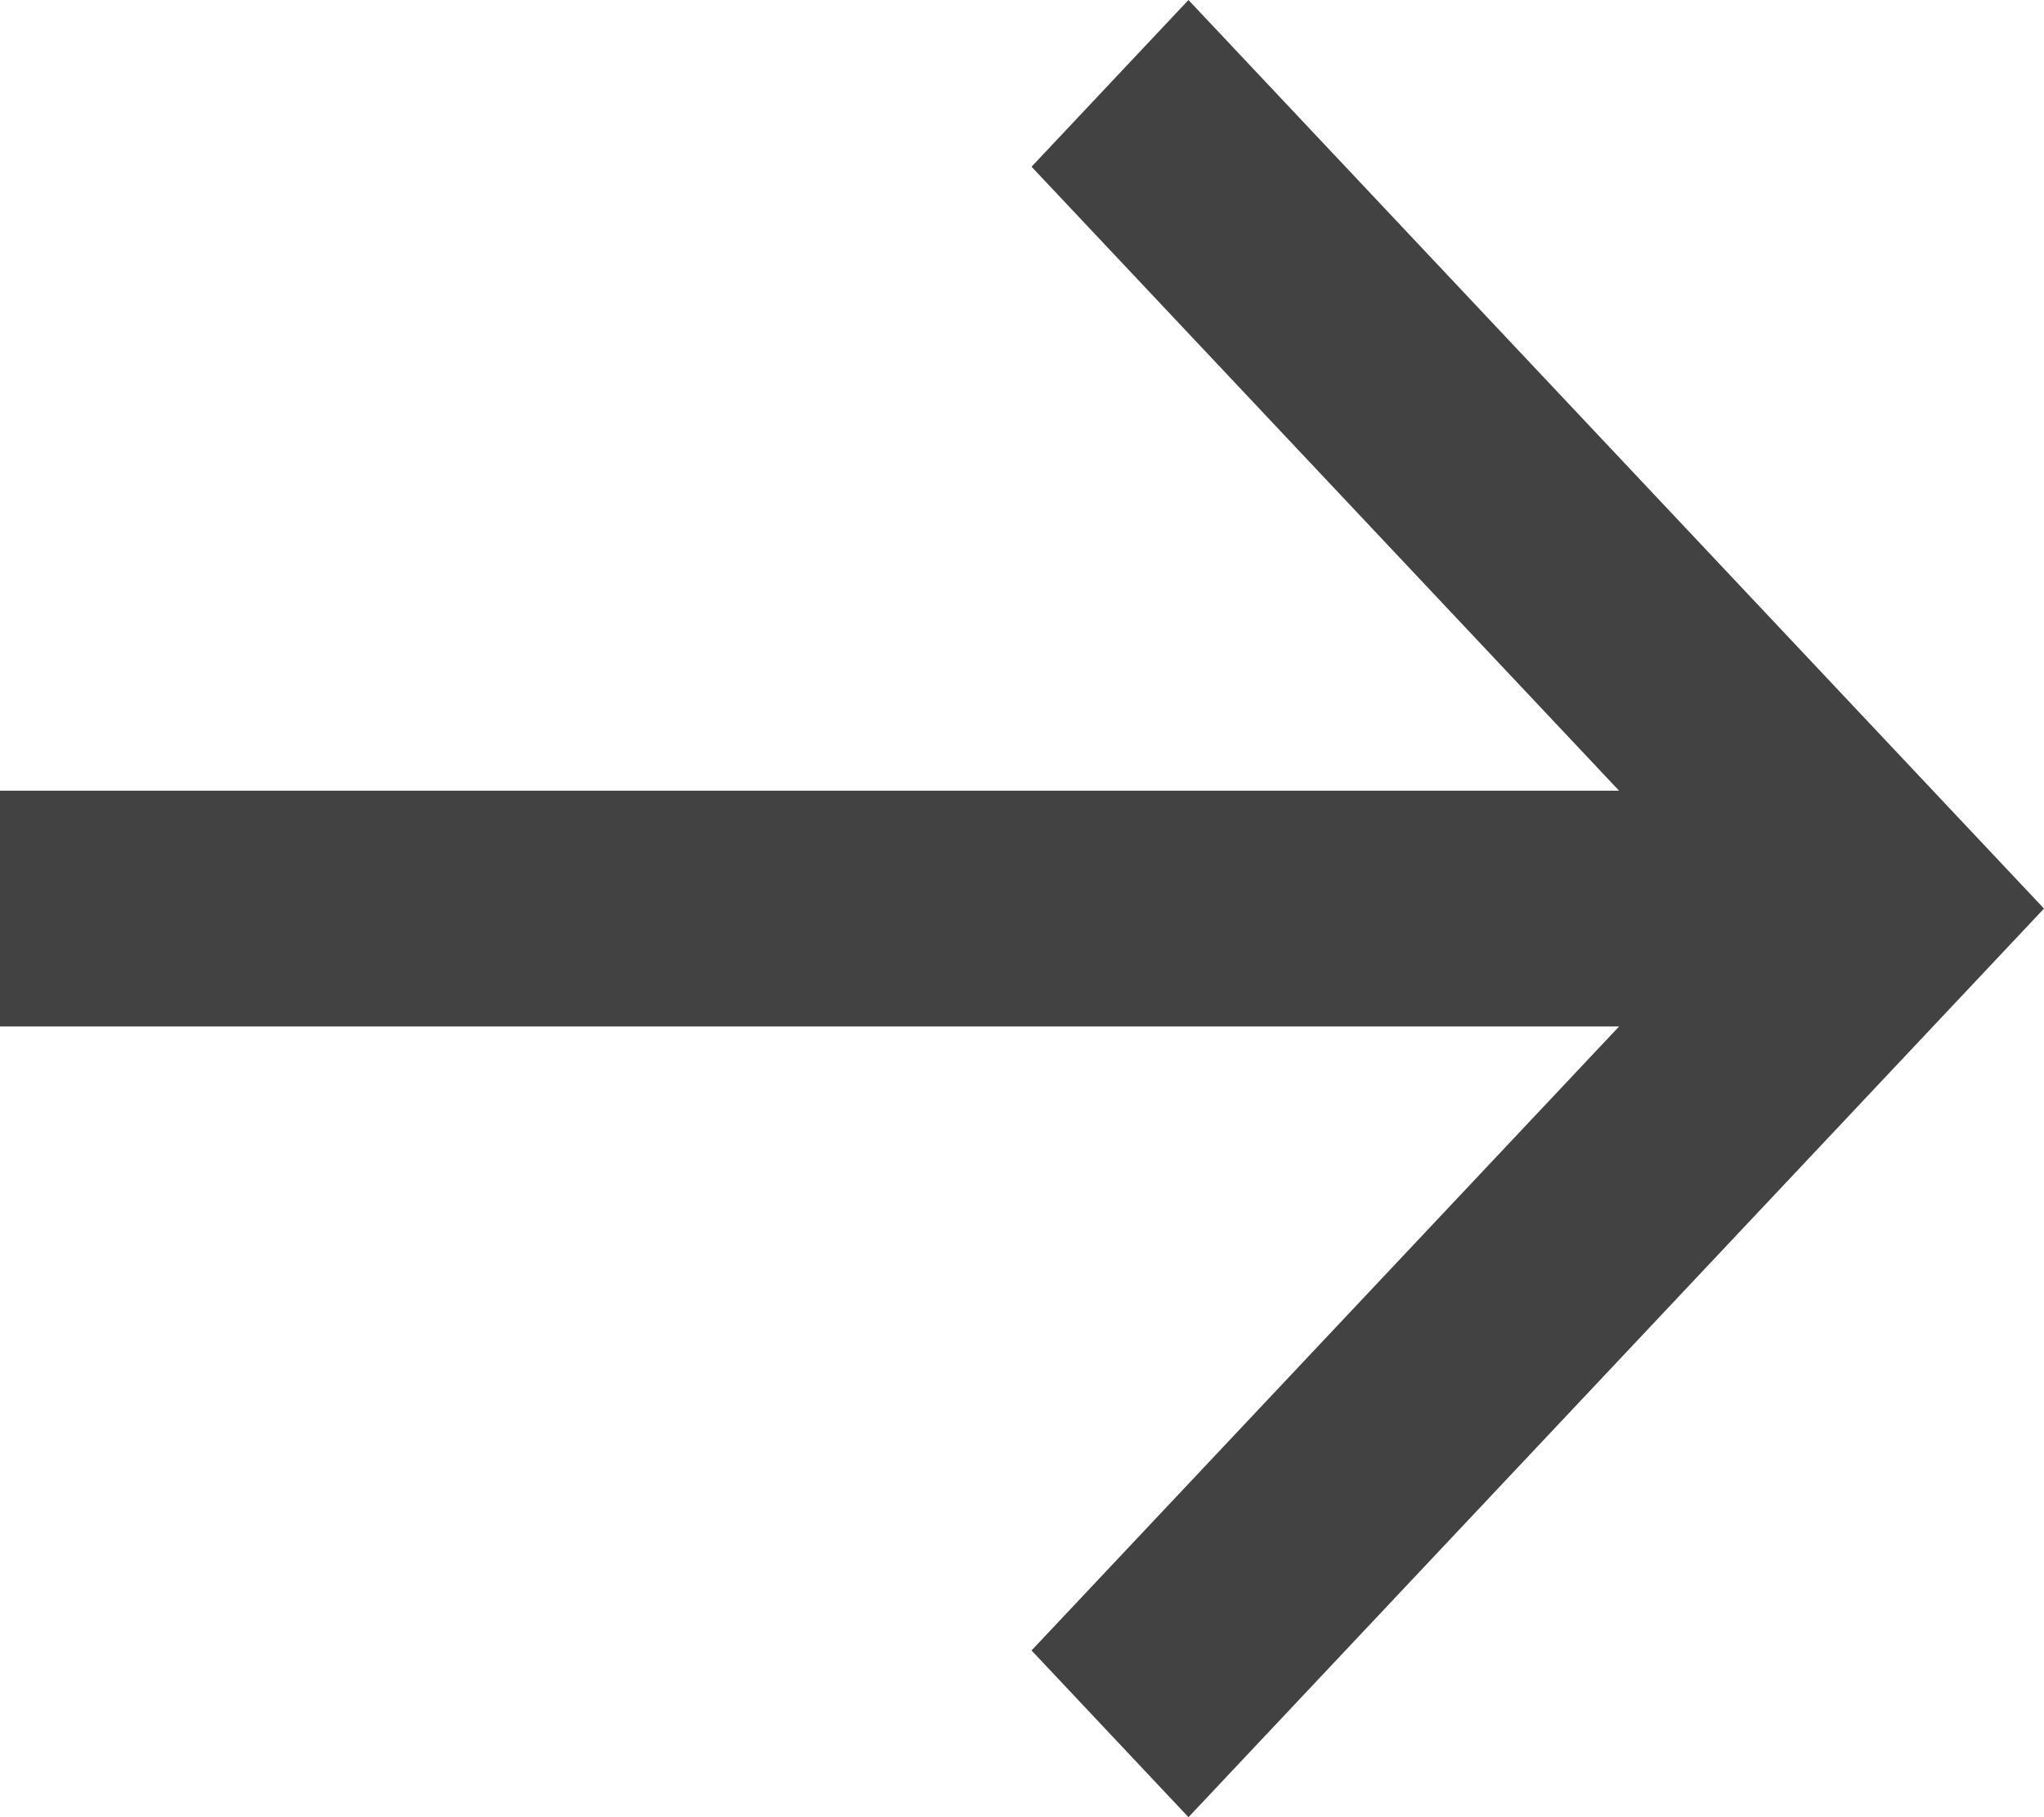
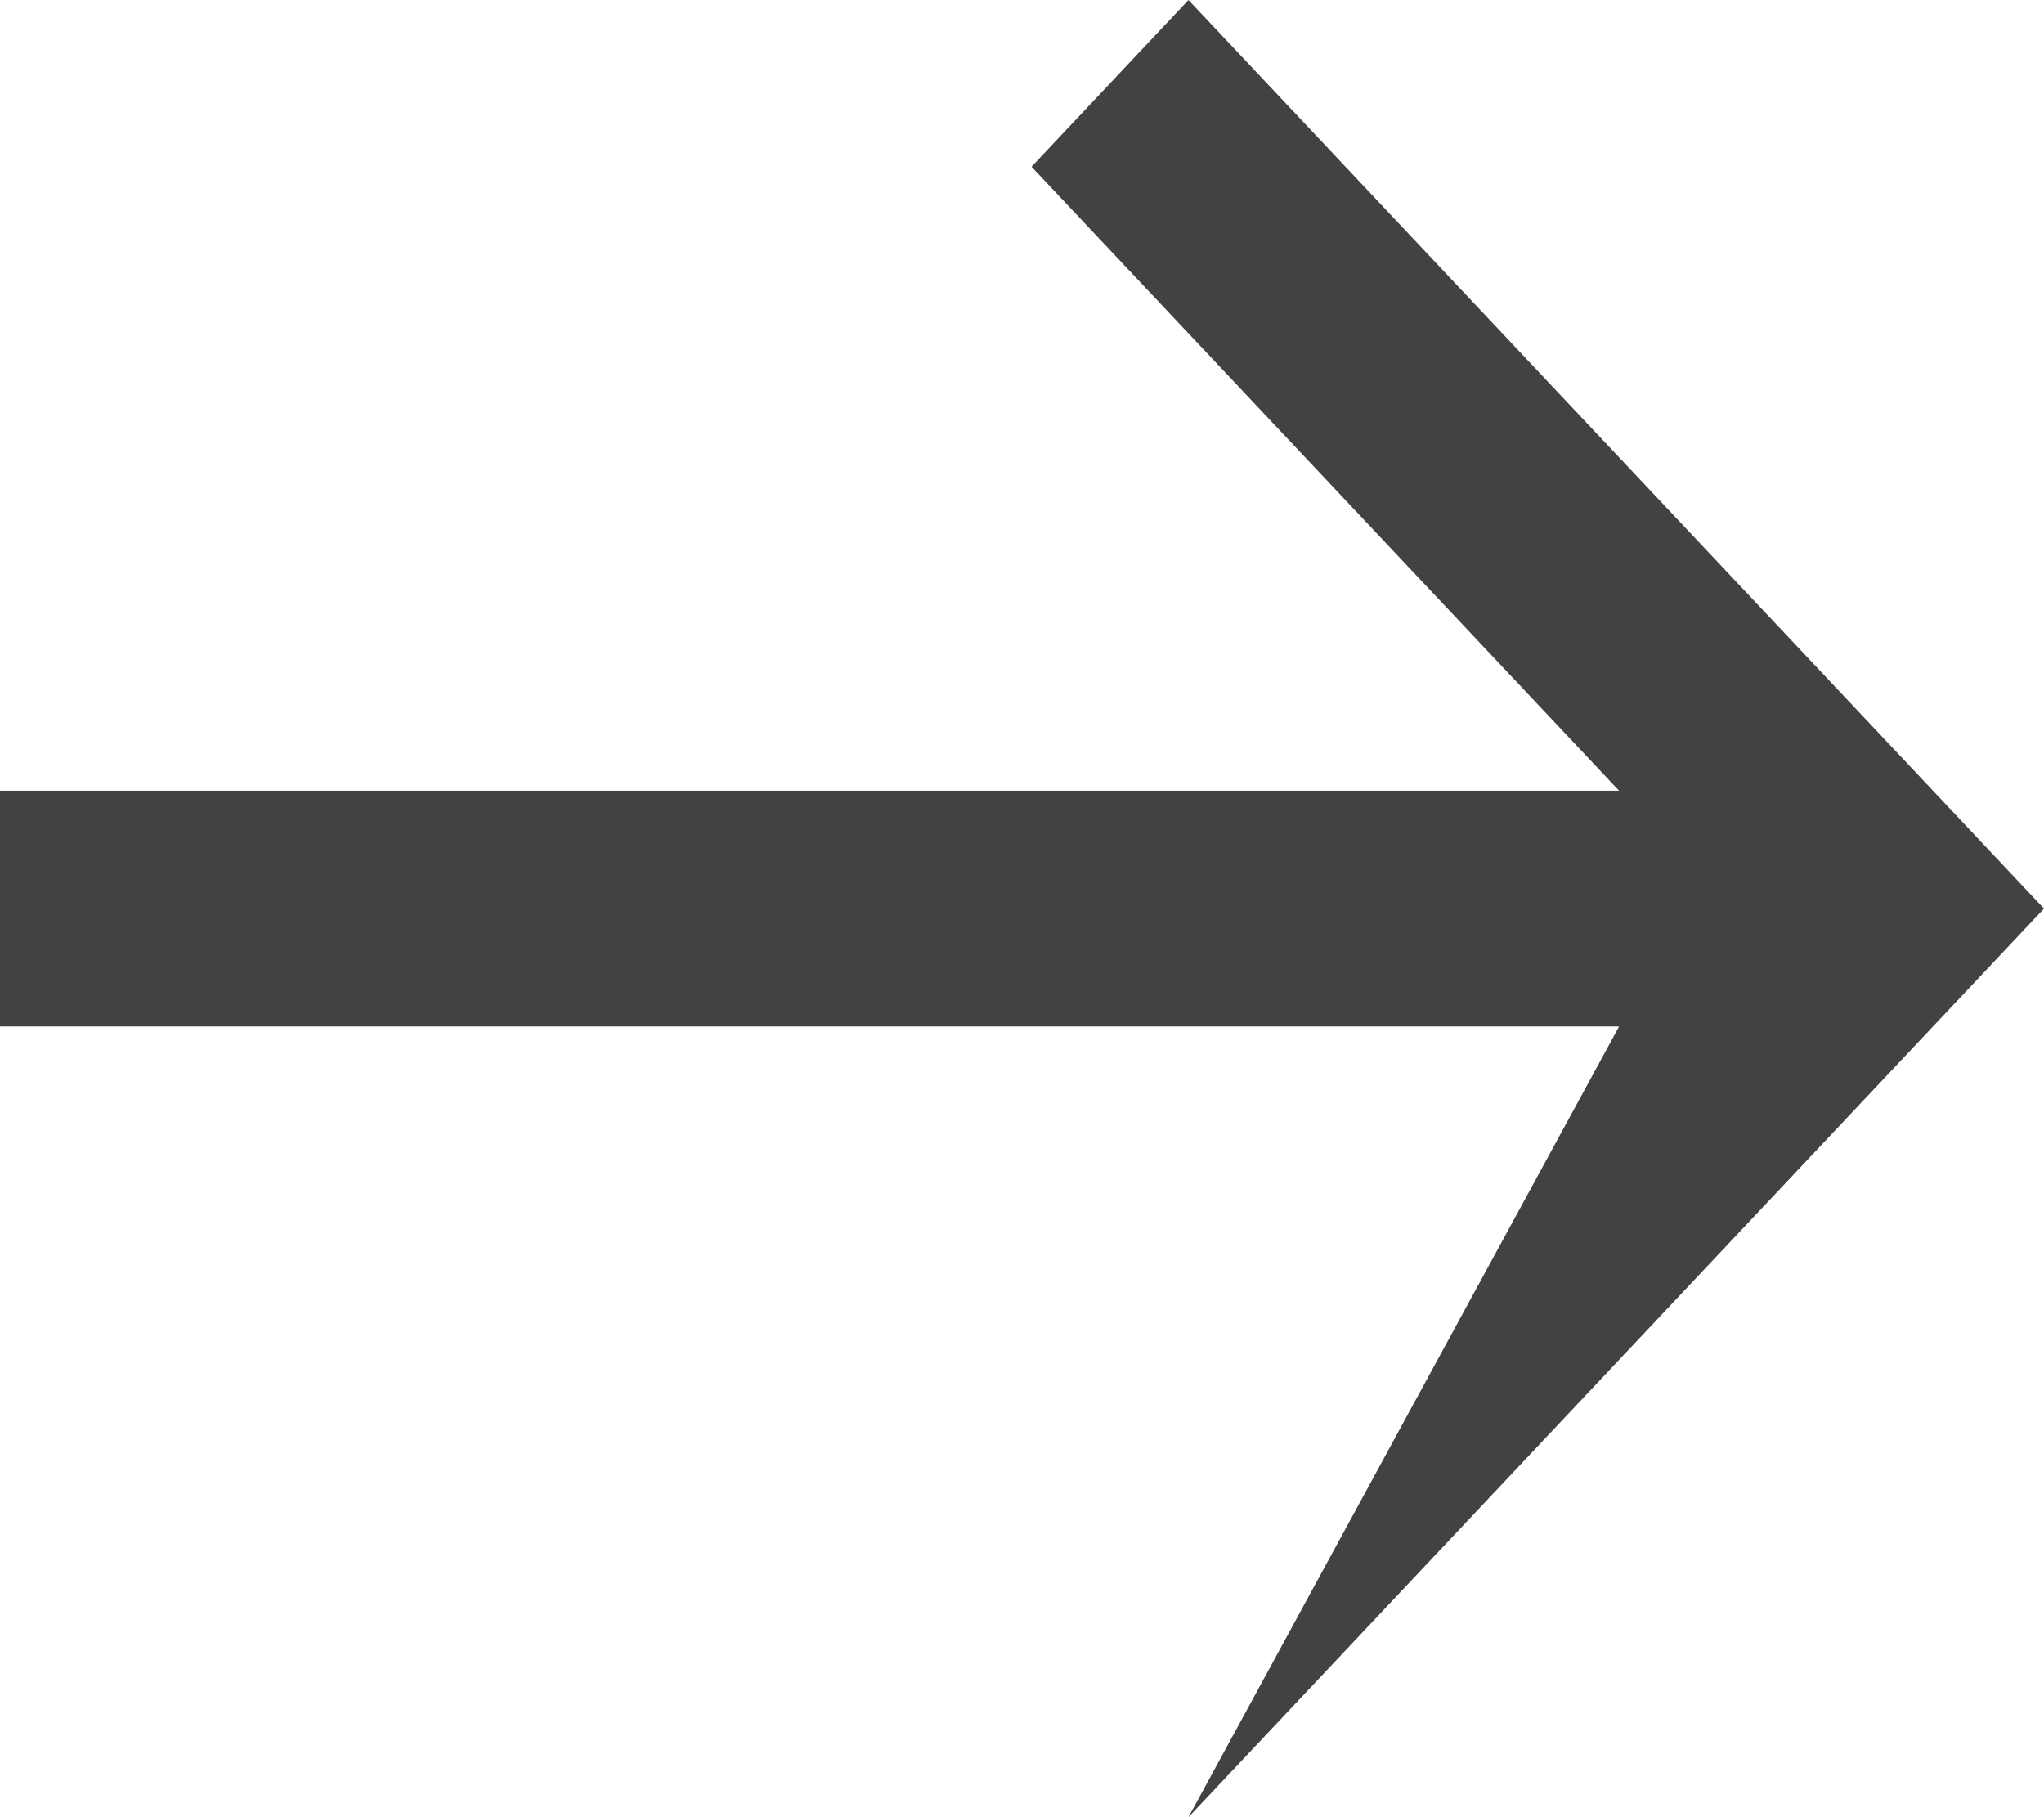
<svg xmlns="http://www.w3.org/2000/svg" width="18" height="16" viewBox="0 0 18 16" fill="none">
-   <path d="M0 6.962H14.258L9.084 1.468L10.466 0L18 8L10.466 16L9.084 14.532L14.258 9.038H0V6.962Z" fill="#424242" />
+   <path d="M0 6.962H14.258L9.084 1.468L10.466 0L18 8L10.466 16L14.258 9.038H0V6.962Z" fill="#424242" />
</svg>